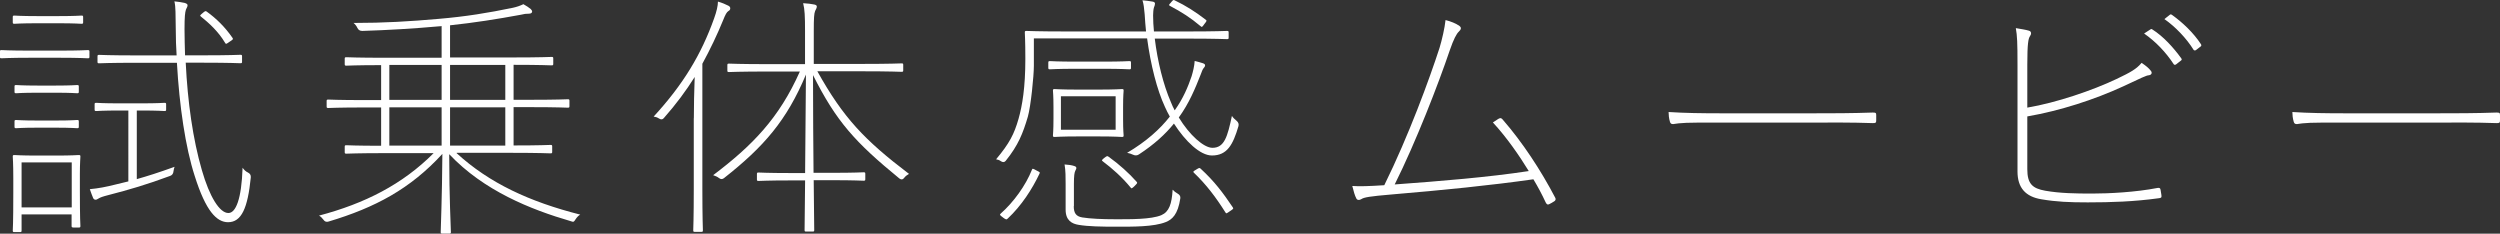
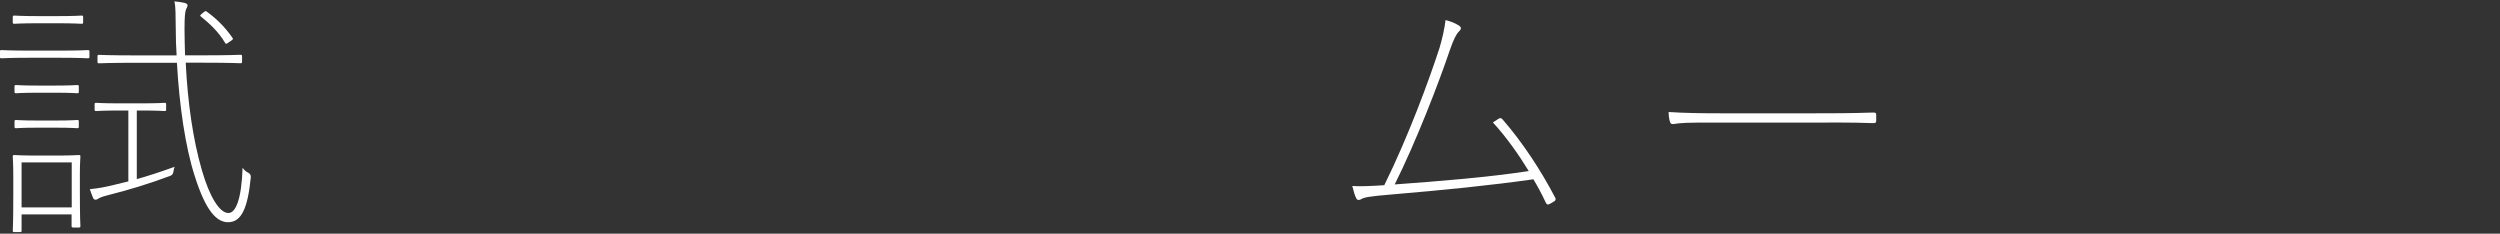
<svg xmlns="http://www.w3.org/2000/svg" id="_レイヤー_2" viewBox="0 0 328.96 30.75">
  <rect x="0" y="0" width="328.96" height="30.75" fill="#333333" stroke="none" />
  <g id="contents">
    <g>
      <path d="M3.92,7.6c-2.74,0-3.53,.07-3.71,.07s-.22-.03-.22-.2v-.68c0-.17,.04-.2,.22-.2s.97,.07,3.71,.07h3.92c2.74,0,3.53-.07,3.71-.07s.22,.03,.22,.2v.68c0,.17-.04,.2-.22,.2s-.97-.07-3.71-.07H3.92Zm1.04-4.54c-2.27,0-2.88,.07-3.06,.07s-.22-.03-.22-.2v-.68c0-.17,.04-.2,.22-.2s.79,.07,3.06,.07h2.7c2.27,0,2.88-.07,3.06-.07s.22,.03,.22,.2v.68c0,.17-.04,.2-.22,.2s-.79-.07-3.06-.07h-2.7Zm4.68,26.87c-.18,0-.22-.03-.22-.2v-1.52H2.84v2.13c0,.17-.04,.2-.22,.2h-.72c-.18,0-.22-.03-.22-.2s.07-.78,.07-4.94v-1.96c0-2-.07-2.67-.07-2.84s.04-.2,.22-.2,.83,.07,2.99,.07h2.48c2.16,0,2.81-.07,2.99-.07s.22,.03,.22,.2-.07,.81-.07,2.34v2.06c0,3.99,.07,4.57,.07,4.74s-.04,.2-.22,.2h-.72ZM4.97,12.2c-2.12,0-2.66,.07-2.84,.07s-.22-.03-.22-.2v-.68c0-.17,.04-.2,.22-.2s.72,.07,2.84,.07h2.34c2.12,0,2.66-.07,2.84-.07s.22,.03,.22,.2v.68c0,.17-.04,.2-.22,.2s-.72-.07-2.84-.07h-2.34Zm0,4.6c-2.12,0-2.66,.07-2.84,.07s-.22-.03-.22-.2v-.68c0-.17,.04-.2,.22-.2s.72,.07,2.84,.07h2.34c2.12,0,2.66-.07,2.84-.07s.22,.03,.22,.2v.68c0,.17-.04,.2-.22,.2s-.72-.07-2.84-.07h-2.34Zm-2.12,10.49h6.59v-5.92H2.84v5.92Zm15.15-12.76v9.04c1.44-.41,2.84-.85,4.97-1.62-.07,.2-.11,.37-.14,.58q-.04,.47-.43,.61c-2.99,1.12-5.54,1.86-8.03,2.5-.94,.24-1.15,.34-1.33,.44-.14,.07-.32,.2-.43,.2-.18,0-.29-.07-.36-.24-.11-.27-.29-.71-.43-1.15,1.12-.1,2.16-.3,3.38-.61l1.69-.41V14.54h-1.12c-2.3,0-2.92,.07-3.1,.07s-.22-.03-.22-.2v-.68c0-.17,.04-.2,.22-.2s.79,.07,3.1,.07h2.77c2.3,0,2.92-.07,3.1-.07s.22,.03,.22,.2v.68c0,.17-.04,.2-.22,.2s-.79-.07-3.1-.07h-.54Zm6.44-6.26c.25,5.14,.94,10.05,2.12,14.11,1.01,3.52,2.34,5.65,3.49,5.65,.97,0,1.73-1.79,1.87-5.96,.18,.27,.43,.51,.72,.64q.4,.2,.36,.64c-.4,4.03-1.22,5.89-2.99,5.89-1.48,0-2.92-1.42-4.39-6.09-1.22-3.76-2.02-9.21-2.34-14.89h-5.33c-3.56,0-4.72,.07-4.9,.07s-.22-.03-.22-.2v-.71c0-.17,.04-.2,.22-.2s1.33,.07,4.9,.07h5.29c-.07-1.12-.11-2.23-.11-3.35-.04-2.13,0-2.98-.18-3.76,.61,.07,.86,.1,1.33,.2,.25,.07,.4,.17,.4,.3,0,.24-.14,.37-.22,.61-.11,.34-.18,.91-.18,2.57,0,1.15,.04,2.3,.07,3.42h2.38c3.56,0,4.72-.07,4.9-.07s.22,.03,.22,.2v.71c0,.17-.04,.2-.22,.2s-1.33-.07-4.9-.07h-2.3Zm2.2-6.53c.36-.3,.4-.34,.58-.2,1.22,.88,2.38,2,3.38,3.45,.11,.17,.07,.2-.4,.51-.43,.3-.47,.34-.58,.14-.9-1.52-2.16-2.64-3.17-3.45-.18-.14-.14-.17,.18-.44Z" style="fill:#fff;" />
-       <path d="M60.08,20.15c4.32,3.96,9.61,6.4,16.27,8.09-.25,.14-.43,.34-.61,.61-.25,.41-.29,.37-.68,.24-5.22-1.52-11.41-3.99-15.95-8.8,0,5.72,.22,9.81,.22,10.25,0,.17-.04,.2-.22,.2h-.9c-.18,0-.22-.03-.22-.2,0-.44,.18-4.5,.22-10.29-4.21,4.6-8.85,7.07-14.97,8.9q-.43,.14-.68-.24c-.18-.24-.36-.41-.58-.54,6.01-1.59,10.98-4.1,15.08-8.22h-6.3c-3.78,0-5,.07-5.18,.07s-.22-.03-.22-.2v-.71c0-.17,.04-.2,.22-.2,.14,0,1.3,.07,4.57,.07v-5.04h-2.16c-3.49,0-4.61,.07-4.79,.07s-.22-.03-.22-.2v-.71c0-.17,.04-.2,.22-.2s1.3,.07,4.79,.07h2.16v-4.6c-3.28,0-4.43,.07-4.57,.07-.18,0-.22-.03-.22-.2v-.71c0-.17,.04-.2,.22-.2s1.4,.07,5.15,.07h7.38V3.43c-.11,.03-.22,.03-.29,.03-3.35,.3-6.88,.51-10.15,.61q-.47,0-.65-.41c-.11-.24-.29-.47-.5-.64,4.07,0,7.38-.2,11.23-.54,3.53-.3,6.48-.78,9.75-1.46,.47-.1,.97-.27,1.37-.47,.43,.24,.68,.41,.97,.64,.14,.14,.18,.24,.18,.34,0,.14-.14,.27-.4,.27-.47,0-.58,.03-1.08,.14-3.13,.58-6.12,1.05-9.32,1.39V7.56h8.21c3.74,0,4.97-.07,5.15-.07s.22,.03,.22,.2v.71c0,.17-.04,.2-.22,.2s-1.4-.07-5-.07v4.6h2.34c3.49,0,4.61-.07,4.79-.07s.22,.03,.22,.2v.71c0,.17-.04,.2-.22,.2s-1.3-.07-4.79-.07h-2.34v5.04c3.49,0,4.68-.07,4.86-.07s.22,.03,.22,.2v.71c0,.17-.04,.2-.22,.2s-1.4-.07-5.18-.07h-7.16Zm-8.85-7.01h6.88v-4.6h-6.88v4.6Zm0,6.02h6.88v-5.04h-6.88v5.04Zm7.99-6.02h7.27v-4.6h-7.27v4.6Zm0,6.02h7.27v-5.04h-7.27v5.04Z" style="fill:#fff;" />
-       <path d="M91.3,15.55c0-1.32,.04-3.72,.11-5.42-1.12,1.79-2.45,3.59-4.07,5.42q-.25,.3-.65,.03c-.22-.14-.4-.2-.68-.24,3.89-4.23,6.26-8.16,7.96-12.93,.32-.88,.5-1.66,.5-2.2,.58,.17,.97,.34,1.37,.54,.18,.1,.25,.2,.25,.34,0,.17-.07,.27-.25,.37-.22,.14-.4,.47-.68,1.18-.79,1.93-1.69,3.82-2.74,5.75V24.89c0,3.79,.07,5.25,.07,5.42s-.04,.2-.22,.2h-.83c-.18,0-.22-.03-.22-.2s.07-1.62,.07-5.42V15.55Zm15.77,8.19c.04,3.82,.07,6.29,.07,6.53,0,.17-.04,.2-.22,.2h-.83c-.18,0-.22-.03-.22-.2,0-.24,.04-2.71,.07-6.53h-1.91c-3.1,0-4.03,.07-4.21,.07s-.22-.03-.22-.2v-.71c0-.17,.04-.2,.22-.2s1.12,.07,4.21,.07h1.91l.11-12.96c-2.52,6.02-5.51,9.48-10.8,13.64q-.32,.24-.65-.03c-.22-.17-.47-.27-.76-.37,5.15-3.89,8.67-7.48,11.41-13.64h-4.14c-3.78,0-5,.07-5.18,.07s-.22-.03-.22-.2v-.71c0-.17,.04-.2,.22-.2s1.4,.07,5.18,.07h4.82V4.11c0-1.96-.04-2.88-.25-3.69,.58,.03,1.12,.1,1.44,.17,.22,.03,.36,.14,.36,.24,0,.24-.11,.37-.22,.61-.14,.34-.18,.91-.18,2.64v4.33h6.37c3.78,0,5-.07,5.18-.07s.22,.03,.22,.2v.71c0,.17-.04,.2-.22,.2s-1.4-.07-5.18-.07h-5.9c3.42,6.13,6.19,9.04,12.06,13.5-.25,.14-.47,.3-.65,.54q-.25,.34-.61,.07c-5.83-4.77-8.31-7.51-11.37-13.61,0,4.94,.04,9.37,.07,12.86h2.38c3.1,0,4.03-.07,4.21-.07s.22,.03,.22,.2v.71c0,.17-.04,.2-.22,.2s-1.12-.07-4.21-.07h-2.38Z" style="fill:#fff;" />
-       <path d="M136.04,8.68c0,1.29-.4,5.31-.79,6.67-.65,2.2-1.26,3.76-2.92,5.82q-.25,.3-.65,.03c-.18-.14-.4-.2-.61-.24,1.76-2.1,2.38-3.32,2.95-5.31,.5-1.76,.9-4.13,.9-7.89,0-2.44-.07-3.32-.07-3.49s.04-.2,.22-.2,1.48,.07,5.26,.07h10.47c-.07-.74-.14-1.49-.18-2.27-.07-.81-.14-1.39-.29-1.83,.4,.03,.94,.1,1.33,.17,.18,.03,.32,.1,.32,.27,0,.14-.07,.34-.14,.51-.07,.2-.11,.71-.11,1.02,0,.71,.04,1.42,.11,2.13h4.43c3.78,0,5-.07,5.18-.07s.22,.03,.22,.2v.68c0,.17-.04,.2-.22,.2s-1.4-.07-5.18-.07h-4.32c.36,2.98,1.12,6.06,2.12,8.36,.14,.37,.32,.74,.5,1.08,1.12-1.56,1.76-3.11,2.23-4.5,.18-.61,.36-1.32,.4-2,.4,.1,.68,.17,1.08,.3,.18,.07,.29,.14,.29,.27,0,.17-.11,.27-.22,.41-.14,.2-.18,.34-.36,.81-.72,1.83-1.51,3.76-2.88,5.65,1.4,2.3,3.28,3.99,4.43,3.99,1.58,0,1.98-1.49,2.56-4.2,.14,.24,.4,.47,.61,.64q.36,.3,.25,.71c-.72,2.44-1.48,3.86-3.49,3.86-1.55,0-3.49-1.86-5-4.2-1.12,1.39-2.59,2.74-4.61,4.06q-.36,.24-.79,.03c-.22-.1-.5-.2-.76-.24,2.52-1.49,4.32-3.11,5.62-4.77-.22-.41-.47-.85-.65-1.29-1.04-2.23-1.87-5.52-2.34-9h-14.9v3.59Zm-4.07,19.93c-.4-.3-.47-.34-.29-.51,1.69-1.49,3.28-3.69,4.1-5.75,.07-.2,.11-.2,.58,.07,.47,.24,.5,.24,.43,.41-.97,2.06-2.38,4.23-4.18,5.92-.18,.17-.22,.17-.65-.14Zm9.68-19.56c-2.59,0-3.31,.07-3.49,.07s-.22-.03-.22-.2v-.68c0-.17,.04-.2,.22-.2s.9,.07,3.49,.07h3.46c2.59,0,3.31-.07,3.49-.07s.22,.03,.22,.2v.68c0,.17-.04,.2-.22,.2s-.9-.07-3.49-.07h-3.46Zm2.88,2.74c2.23,0,2.92-.07,3.1-.07s.22,.03,.22,.2-.07,.58-.07,2.17v1.56c0,1.59,.07,2,.07,2.17s-.04,.2-.22,.2-.86-.07-3.1-.07h-2.66c-2.23,0-2.92,.07-3.1,.07s-.22-.03-.22-.2,.07-.58,.07-2.17v-1.56c0-1.59-.07-2-.07-2.17s.04-.2,.22-.2,.86,.07,3.1,.07h2.66Zm2.27,.88h-7.2v4.4h7.2v-4.4Zm-5.51,14.45c0,.91,.29,1.35,1.12,1.49,1.04,.17,2.63,.24,4.36,.24,1.91,0,4.72,.03,6.05-.54,1.01-.44,1.37-1.46,1.48-3.35,.18,.2,.4,.37,.65,.51q.43,.24,.36,.64c-.32,2.13-1.08,2.78-1.91,3.11-1.58,.64-4.36,.61-6.52,.61-1.91,0-3.71-.03-4.93-.24-.9-.14-1.73-.58-1.73-2v-3.38c0-.85,0-1.79-.14-2.57,.54,.03,.97,.1,1.26,.2,.22,.07,.29,.14,.29,.27s-.07,.2-.14,.37c-.11,.24-.18,.61-.18,1.73v2.91Zm4-6.33c.36-.27,.4-.3,.58-.17,1.37,.98,2.7,2.17,3.71,3.32,.11,.14,.07,.17-.29,.54-.36,.34-.4,.37-.54,.17-1.08-1.32-2.41-2.5-3.64-3.42-.18-.14-.14-.17,.18-.44ZM154.08,.32c.29-.34,.32-.37,.5-.27,1.48,.71,2.7,1.49,4.07,2.54,.18,.14,.14,.17-.18,.58-.29,.41-.32,.44-.5,.27-1.33-1.12-2.45-1.83-4.03-2.67-.18-.1-.14-.14,.14-.44Zm3.31,22c.4-.24,.43-.27,.58-.14,1.84,1.69,2.95,3.18,4.25,5.11,.11,.17,.07,.2-.4,.51-.43,.3-.47,.34-.58,.14-1.26-2-2.52-3.66-4.14-5.21-.14-.14-.11-.17,.29-.41Z" style="fill:#fff;" />
      <path d="M192.06,3.43c.25,.2,.22,.44-.11,.74-.29,.27-.68,.98-1.19,2.47-1.48,4.37-4.43,12.01-7.24,17.63,6.05-.44,12.31-.95,17.64-1.76-1.26-2.06-2.88-4.4-4.72-6.4,.22-.14,.5-.34,.72-.47,.29-.17,.43-.1,.61,.14,2.56,2.94,4.97,6.6,6.88,10.25,.11,.2,0,.34-.07,.41-.29,.2-.54,.34-.76,.44-.18,.07-.29,.03-.43-.24-.5-1.08-1.01-2.03-1.62-3.05-5.69,.81-11.81,1.42-18.68,2-2.84,.24-3.6,.37-3.96,.61-.25,.17-.54,.14-.65-.07-.22-.41-.36-.95-.54-1.66,.94,.07,2.2,.03,4.21-.1,3.24-6.57,5.94-13.98,7.27-18.07,.32-1.05,.68-2.61,.79-3.66,.68,.17,1.37,.44,1.84,.78Z" style="fill:#fff;" />
      <path d="M223.63,16.13c-2.84,0-3.31,.2-3.46,.2-.25,0-.36-.07-.43-.3-.14-.44-.18-.98-.18-1.29,2.12,.14,4.43,.17,6.98,.17h12.17c2.27,0,4.9,0,7.7-.1,.4,0,.47,.03,.47,.34v.68c0,.34-.07,.37-.47,.37-2.77-.1-5.47-.07-7.7-.07h-15.08Z" style="fill:#fff;" />
-       <path d="M266.76,14.16c3.82-.64,8.6-2.27,11.73-3.76,1.91-.91,2.63-1.32,3.31-2.13,.54,.37,.9,.64,1.22,1.05,.22,.27,.07,.54-.25,.58-.4,.03-1.04,.37-3.38,1.46-3.82,1.76-8.35,3.22-12.63,3.96v6.94c0,1.93,.68,2.54,2.38,2.84,1.94,.34,4,.37,6.16,.37s5.69-.17,8.6-.74c.25-.03,.36,0,.4,.27,.04,.2,.07,.44,.11,.68,.04,.34-.04,.37-.4,.41-3.2,.44-6.19,.54-9.29,.54-2.38,0-4.14-.07-6.12-.41-2.05-.34-3.13-1.49-3.13-3.66V8.51c0-2.91-.04-3.79-.22-4.81,.79,.14,1.26,.2,1.73,.34,.36,.1,.32,.47,.14,.71-.22,.3-.36,.95-.36,3.76v5.65Zm16.2-10.29c.11-.07,.14-.07,.25,0,1.44,.91,2.77,2.37,3.82,3.82,.07,.1,.07,.2-.04,.27l-.65,.51c-.14,.1-.25,.07-.32-.03-1.04-1.59-2.38-2.98-3.89-4.03l.83-.54Zm2.52-1.9c.11-.1,.18-.1,.29-.03,1.44,1.02,2.88,2.4,3.85,3.89,.07,.14,.04,.24-.07,.3l-.61,.47c-.11,.07-.25,.03-.29-.03-.97-1.56-2.41-3.05-3.85-4.06l.68-.54Z" style="fill:#fff;" />
-       <path d="M305.71,16.13c-2.84,0-3.31,.2-3.46,.2-.25,0-.36-.07-.43-.3-.14-.44-.18-.98-.18-1.29,2.12,.14,4.43,.17,6.98,.17h12.17c2.27,0,4.9,0,7.7-.1,.4,0,.47,.03,.47,.34v.68c0,.34-.07,.37-.47,.37-2.77-.1-5.47-.07-7.7-.07h-15.08Z" style="fill:#fff;" />
    </g>
  </g>
</svg>